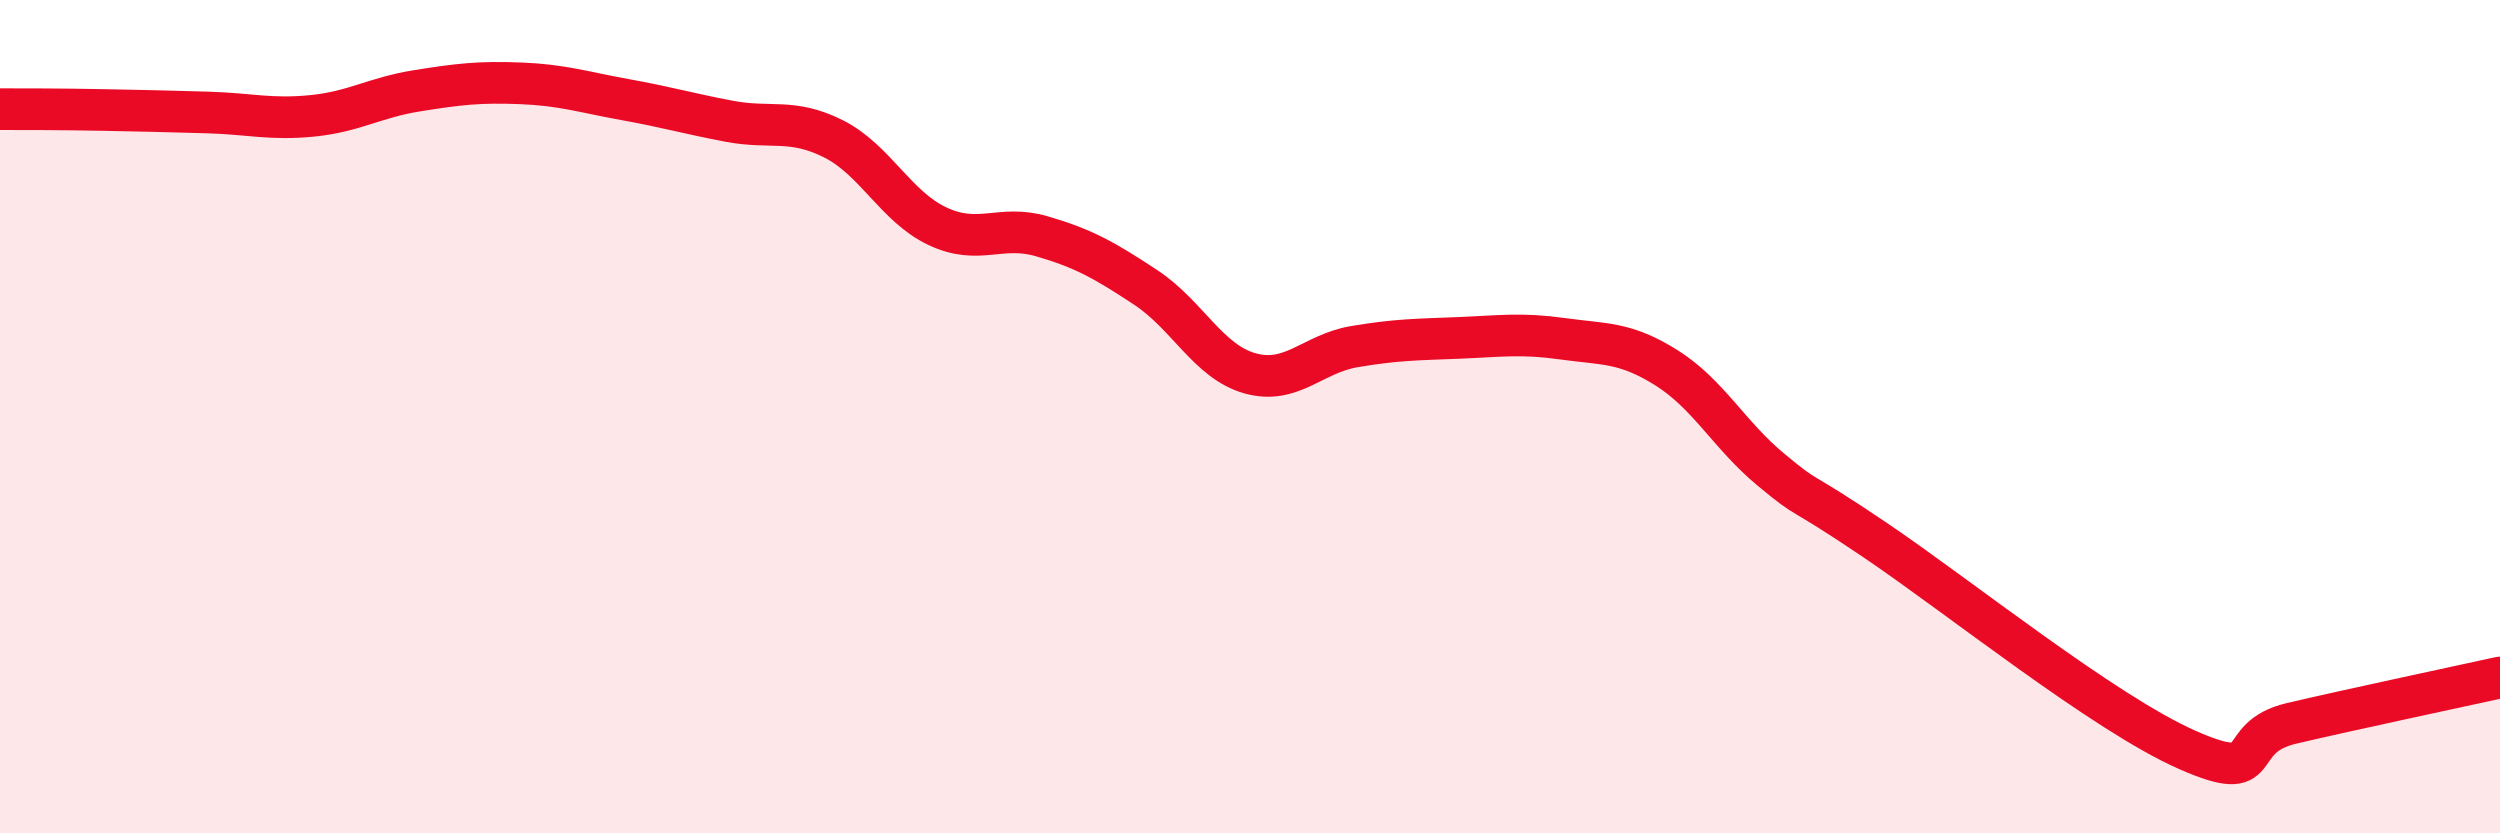
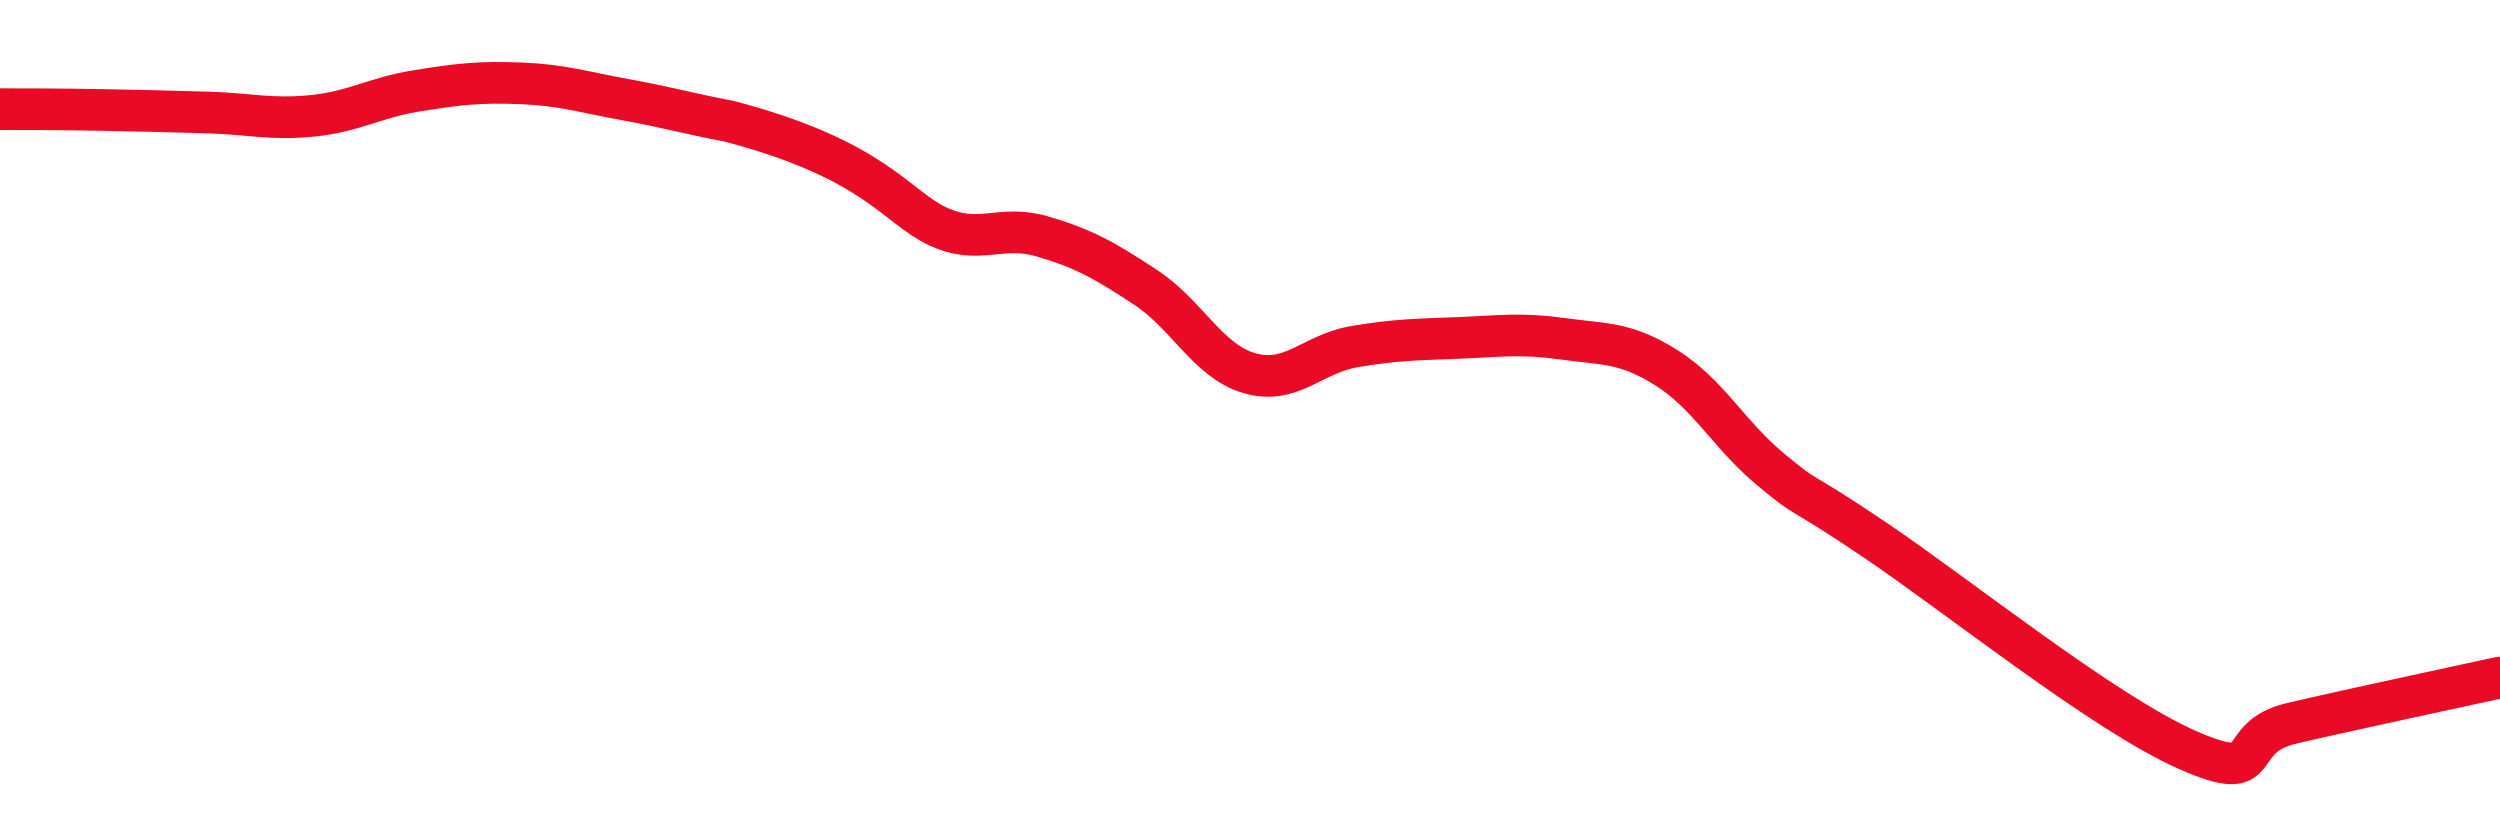
<svg xmlns="http://www.w3.org/2000/svg" width="60" height="20" viewBox="0 0 60 20">
-   <path d="M 0,2.62 C 0.5,2.62 1.5,2.62 2.5,2.64 C 3.5,2.66 4,2.67 5,2.7 C 6,2.73 6.5,2.88 7.5,2.78 C 8.5,2.68 9,2.34 10,2.18 C 11,2.02 11.5,1.96 12.5,2 C 13.5,2.04 14,2.21 15,2.39 C 16,2.57 16.5,2.72 17.5,2.91 C 18.5,3.1 19,2.83 20,3.33 C 21,3.83 21.5,4.96 22.5,5.43 C 23.5,5.9 24,5.38 25,5.67 C 26,5.96 26.5,6.24 27.5,6.9 C 28.5,7.56 29,8.68 30,8.96 C 31,9.24 31.5,8.49 32.5,8.32 C 33.5,8.15 34,8.15 35,8.11 C 36,8.07 36.5,7.99 37.5,8.13 C 38.5,8.27 39,8.2 40,8.83 C 41,9.46 41.5,10.44 42.5,11.27 C 43.5,12.1 43,11.61 45,12.96 C 47,14.31 50.5,17.12 52.5,18 C 54.5,18.88 53.5,17.71 55,17.36 C 56.5,17.01 59,16.48 60,16.26L60 20L0 20Z" fill="#EB0A25" opacity="0.1" stroke-linecap="round" stroke-linejoin="round" />
-   <path d="M 0,2.62 C 0.5,2.62 1.5,2.62 2.5,2.64 C 3.5,2.66 4,2.67 5,2.7 C 6,2.73 6.5,2.88 7.5,2.78 C 8.5,2.68 9,2.34 10,2.18 C 11,2.02 11.5,1.96 12.5,2 C 13.5,2.04 14,2.21 15,2.39 C 16,2.57 16.5,2.72 17.5,2.91 C 18.5,3.1 19,2.83 20,3.33 C 21,3.83 21.5,4.96 22.5,5.43 C 23.5,5.9 24,5.38 25,5.67 C 26,5.96 26.5,6.24 27.5,6.9 C 28.5,7.56 29,8.68 30,8.96 C 31,9.24 31.5,8.49 32.5,8.32 C 33.5,8.15 34,8.15 35,8.11 C 36,8.07 36.5,7.99 37.5,8.13 C 38.5,8.27 39,8.2 40,8.83 C 41,9.46 41.5,10.44 42.5,11.27 C 43.5,12.1 43,11.61 45,12.96 C 47,14.31 50.5,17.12 52.5,18 C 54.5,18.88 53.5,17.71 55,17.36 C 56.5,17.01 59,16.48 60,16.26" stroke="#EB0A25" stroke-width="1" fill="none" stroke-linecap="round" stroke-linejoin="round" />
+   <path d="M 0,2.62 C 0.5,2.62 1.5,2.62 2.5,2.64 C 3.5,2.66 4,2.67 5,2.7 C 6,2.73 6.5,2.88 7.5,2.78 C 8.5,2.68 9,2.34 10,2.18 C 11,2.02 11.5,1.96 12.5,2 C 13.5,2.04 14,2.21 15,2.39 C 16,2.57 16.5,2.72 17.5,2.91 C 21,3.83 21.5,4.96 22.5,5.43 C 23.5,5.9 24,5.38 25,5.67 C 26,5.96 26.5,6.24 27.5,6.9 C 28.5,7.56 29,8.68 30,8.96 C 31,9.24 31.5,8.49 32.5,8.32 C 33.5,8.15 34,8.15 35,8.11 C 36,8.07 36.5,7.99 37.5,8.13 C 38.5,8.27 39,8.2 40,8.83 C 41,9.46 41.5,10.44 42.5,11.27 C 43.5,12.1 43,11.61 45,12.96 C 47,14.31 50.5,17.12 52.5,18 C 54.5,18.88 53.5,17.71 55,17.36 C 56.5,17.01 59,16.48 60,16.26" stroke="#EB0A25" stroke-width="1" fill="none" stroke-linecap="round" stroke-linejoin="round" />
</svg>